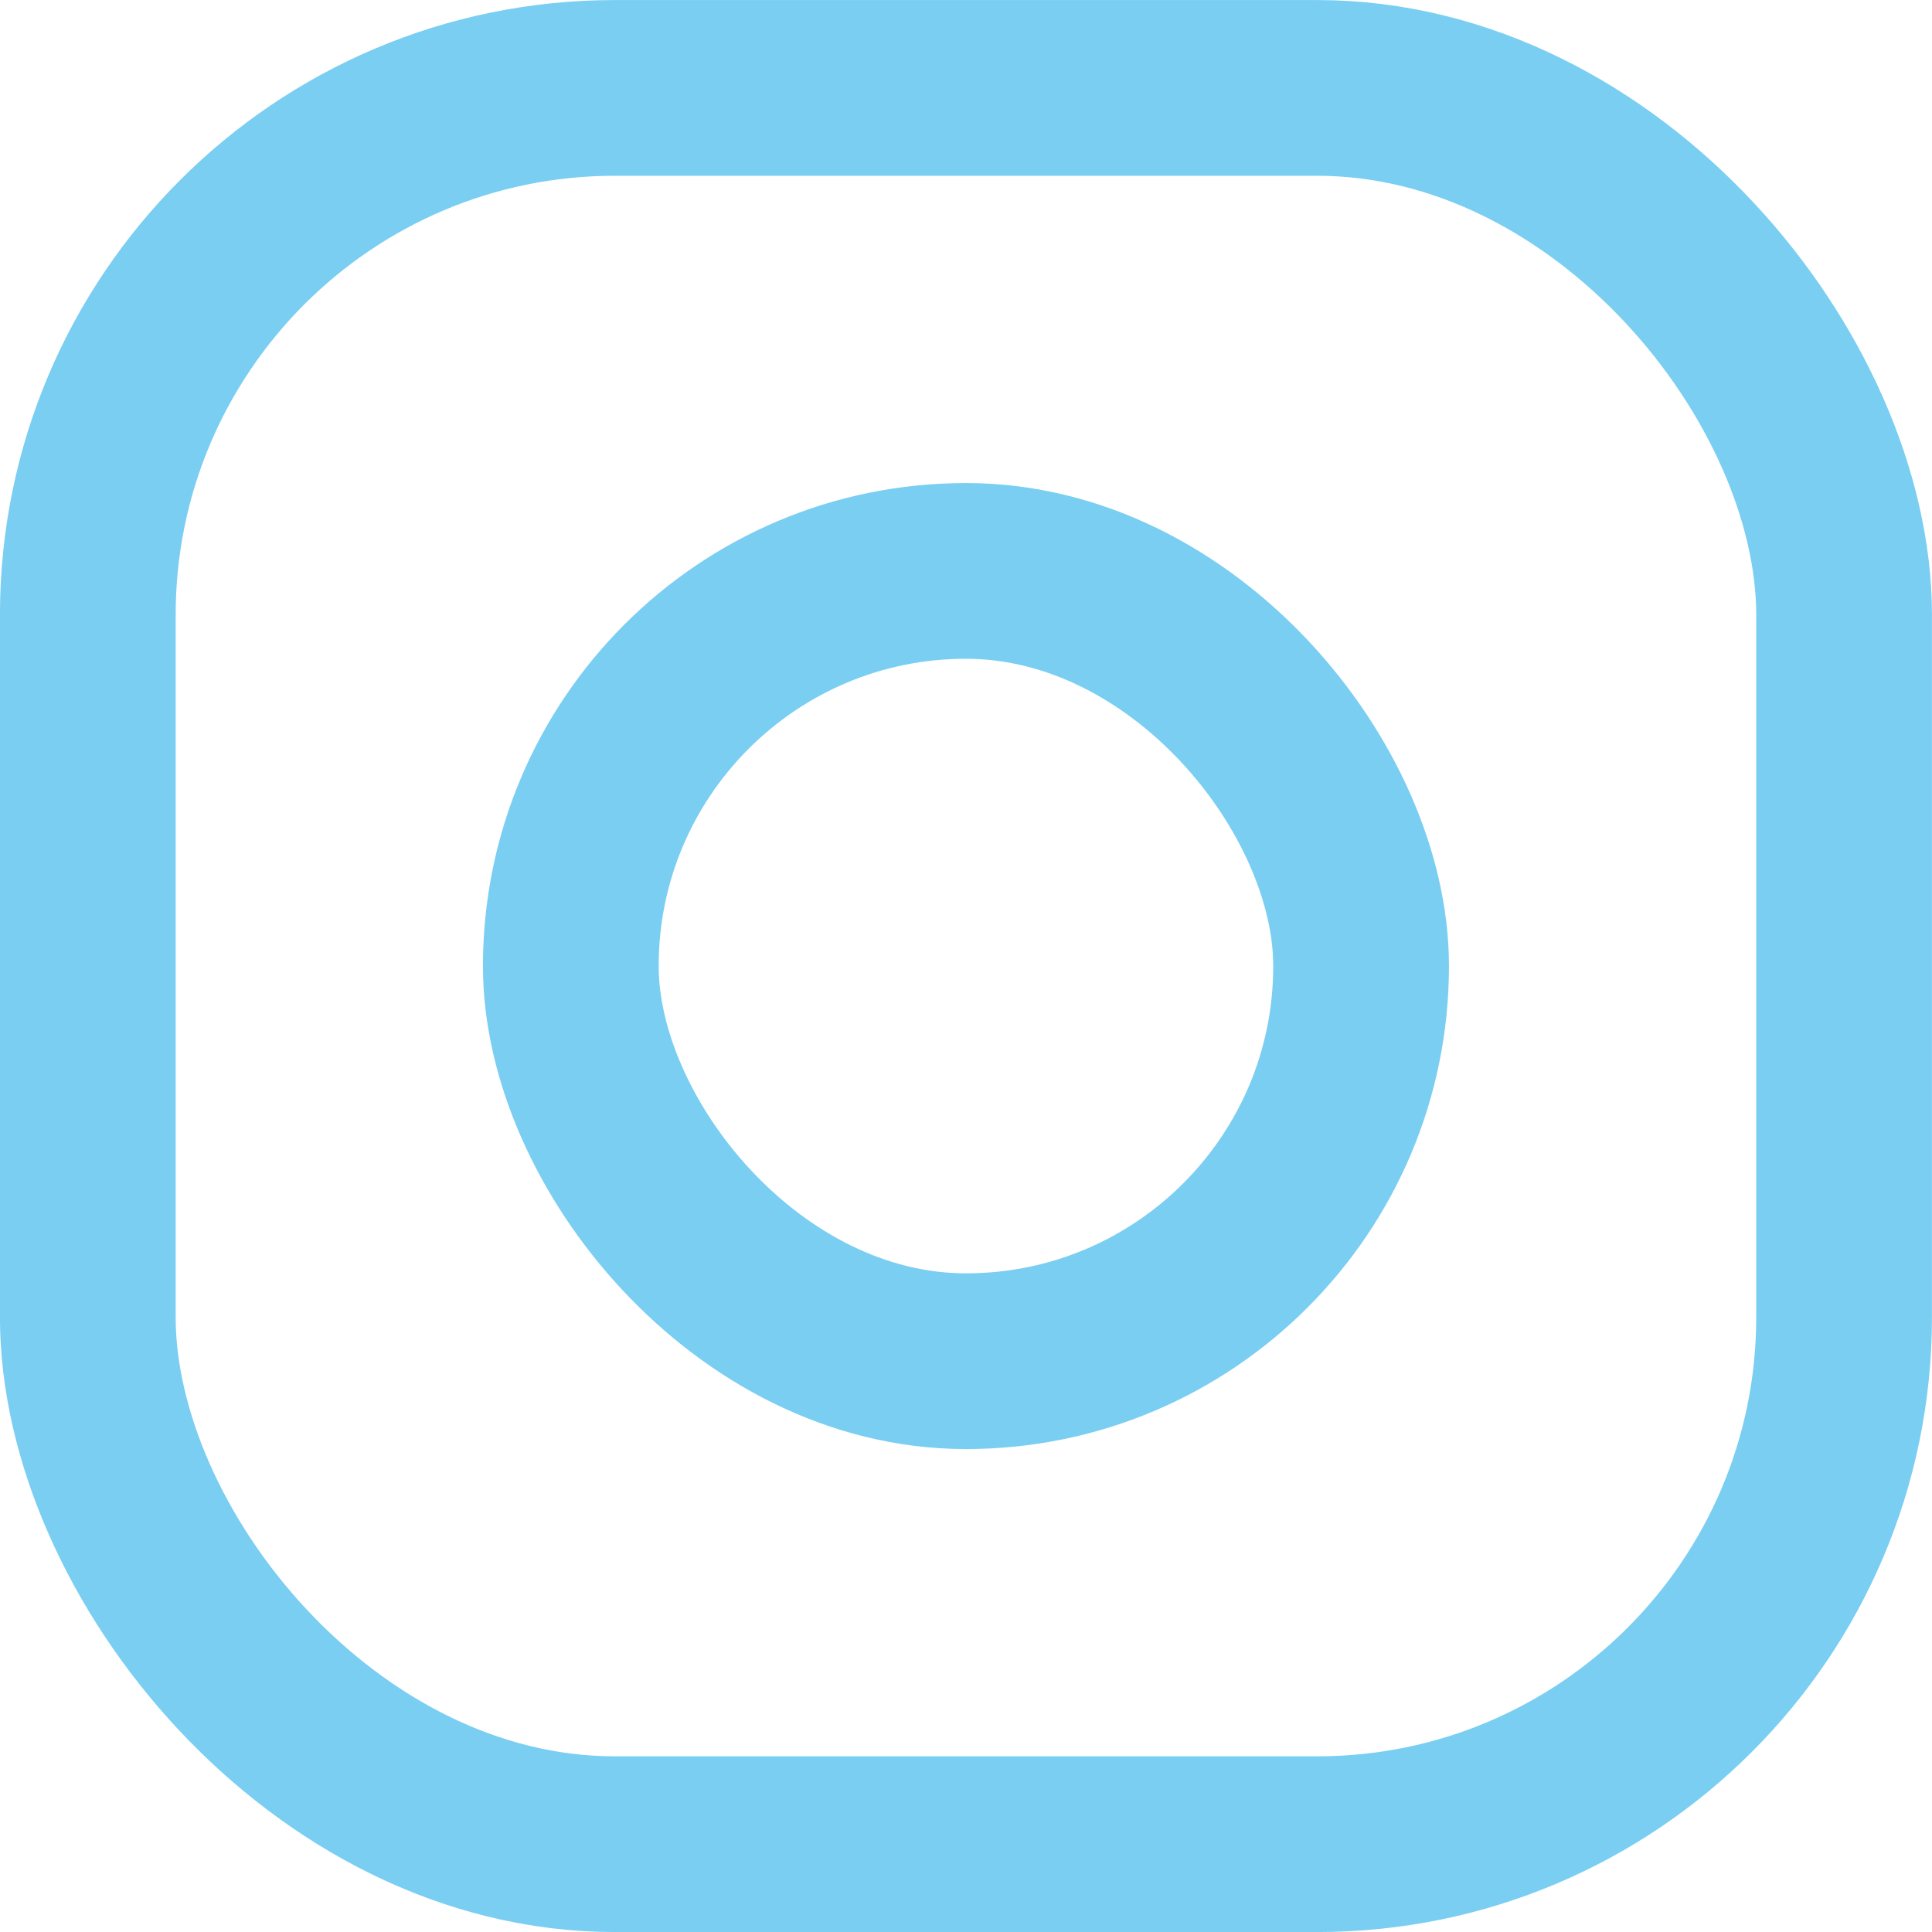
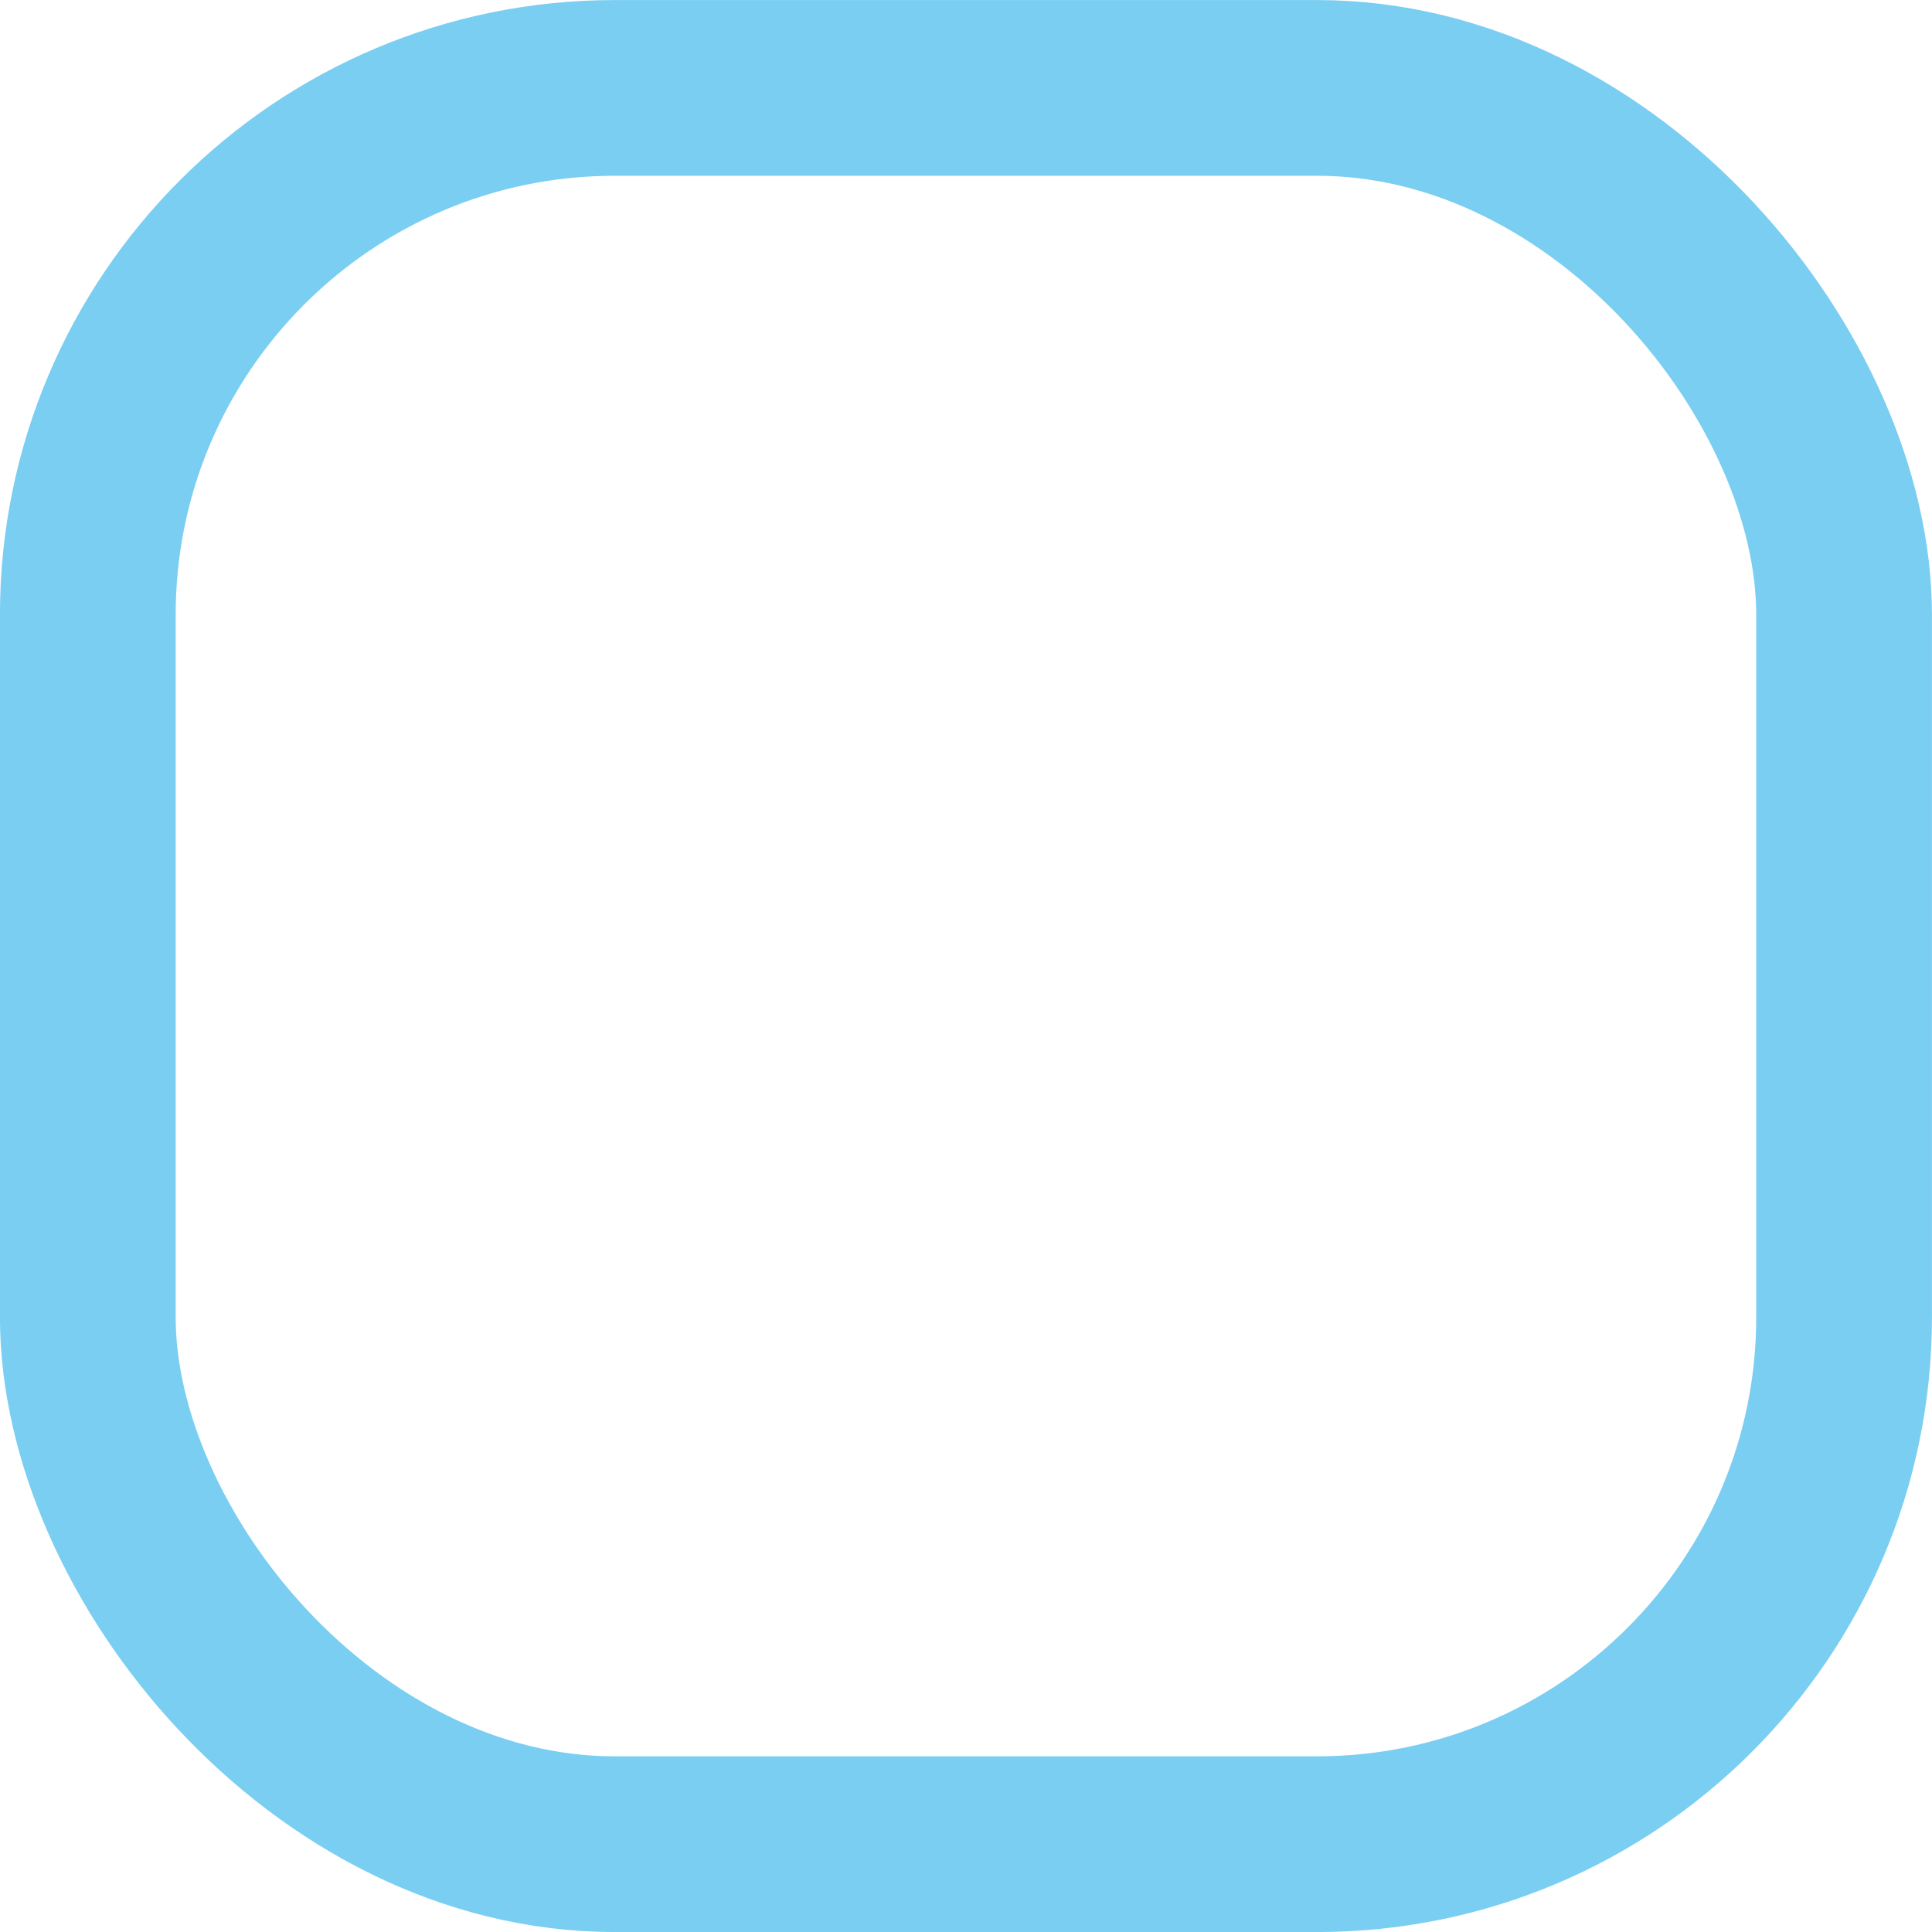
<svg xmlns="http://www.w3.org/2000/svg" width="20" height="20" viewBox="0 0 20 20">
  <g id="insta" transform="translate(0 0.001)">
    <g id="Groupe_175" data-name="Groupe 175" transform="translate(-778 -573)">
      <g id="Groupe_174" data-name="Groupe 174" transform="translate(778 573)">
        <rect id="Rectangle_83" data-name="Rectangle 83" width="18.181" height="18.181" rx="5.456" transform="translate(0.909 0.909)" fill="none" stroke="#79cef2" stroke-width="1.819" />
-         <rect id="Rectangle_84" data-name="Rectangle 84" width="8.181" height="8.181" rx="4.09" transform="translate(5.909 5.909)" fill="none" stroke="#79cef2" stroke-width="1.819" />
      </g>
    </g>
  </g>
</svg>